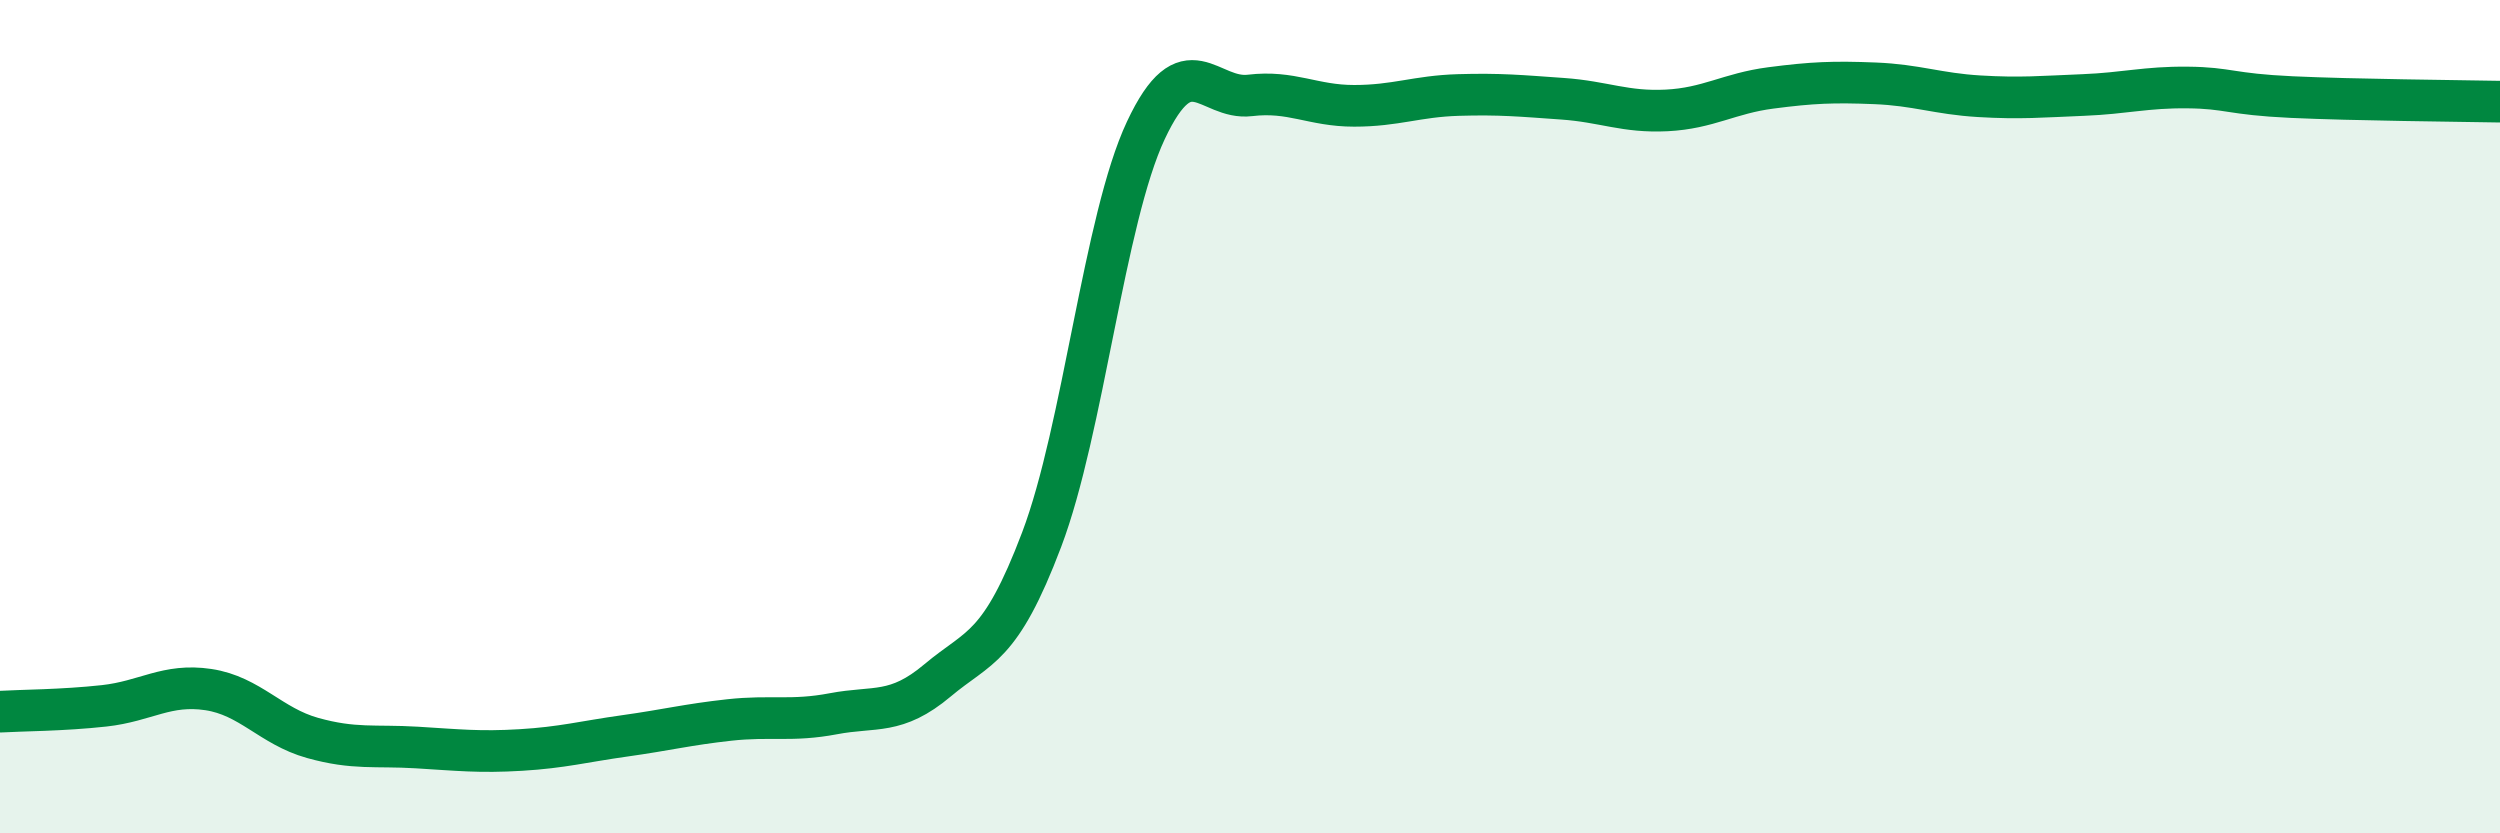
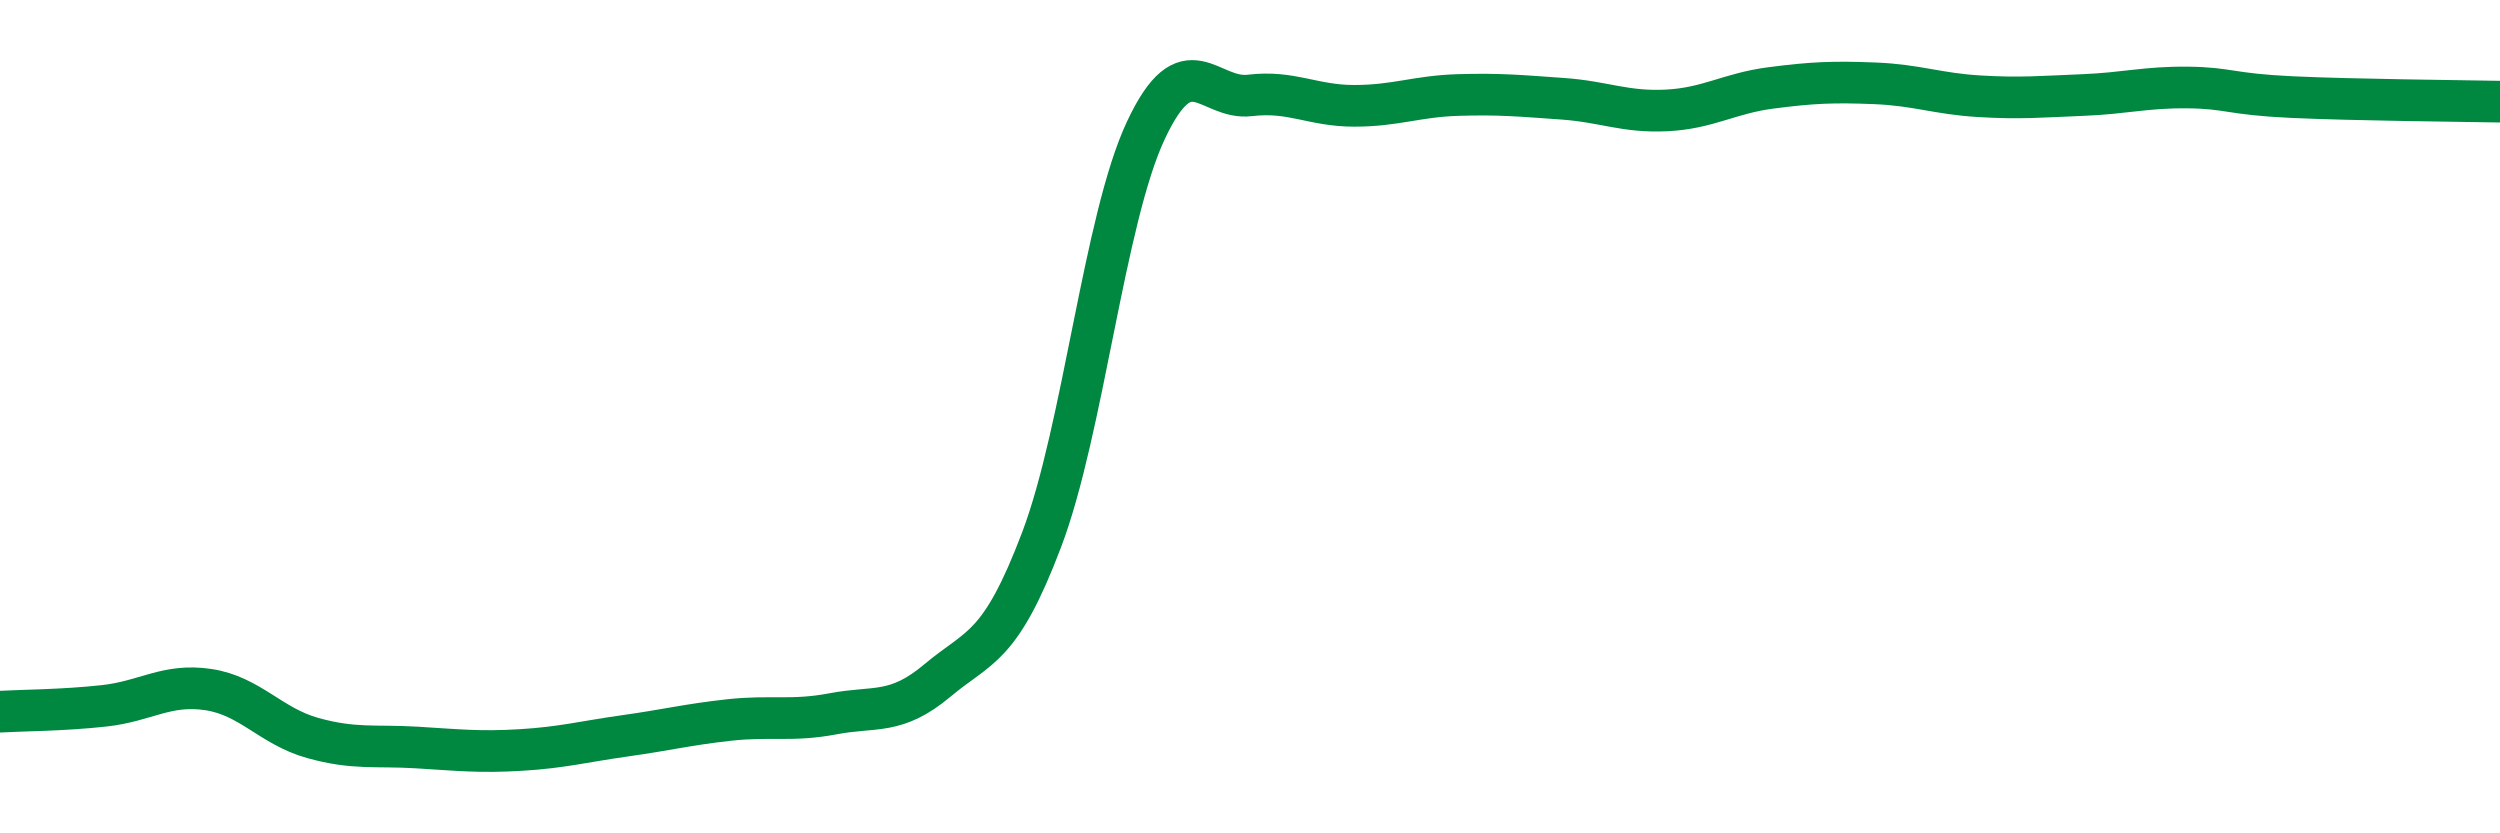
<svg xmlns="http://www.w3.org/2000/svg" width="60" height="20" viewBox="0 0 60 20">
-   <path d="M 0,17.08 C 0.5,17.05 1.5,17.05 2.5,16.94 C 3.5,16.83 4,16.4 5,16.55 C 6,16.7 6.5,17.43 7.5,17.71 C 8.5,17.99 9,17.88 10,17.94 C 11,18 11.5,18.06 12.5,18 C 13.5,17.94 14,17.8 15,17.66 C 16,17.52 16.5,17.39 17.5,17.28 C 18.5,17.17 19,17.32 20,17.13 C 21,16.94 21.5,17.17 22.5,16.33 C 23.5,15.49 24,15.59 25,12.95 C 26,10.31 26.5,5.26 27.5,3.13 C 28.5,1 29,2.41 30,2.29 C 31,2.17 31.5,2.54 32.5,2.54 C 33.5,2.54 34,2.31 35,2.28 C 36,2.25 36.5,2.3 37.5,2.37 C 38.5,2.44 39,2.7 40,2.65 C 41,2.6 41.5,2.24 42.5,2.11 C 43.5,1.98 44,1.96 45,2 C 46,2.04 46.5,2.25 47.5,2.31 C 48.5,2.37 49,2.32 50,2.28 C 51,2.24 51.5,2.09 52.5,2.1 C 53.5,2.11 53.5,2.26 55,2.33 C 56.5,2.4 59,2.42 60,2.44L60 20L0 20Z" fill="#008740" opacity="0.1" stroke-linecap="round" stroke-linejoin="round" />
  <path d="M 0,17.08 C 0.5,17.05 1.5,17.05 2.5,16.94 C 3.5,16.83 4,16.4 5,16.55 C 6,16.7 6.5,17.43 7.5,17.71 C 8.5,17.99 9,17.88 10,17.94 C 11,18 11.5,18.06 12.5,18 C 13.5,17.94 14,17.8 15,17.66 C 16,17.52 16.5,17.39 17.5,17.28 C 18.5,17.17 19,17.32 20,17.13 C 21,16.94 21.5,17.17 22.5,16.33 C 23.5,15.49 24,15.59 25,12.95 C 26,10.31 26.5,5.26 27.5,3.13 C 28.5,1 29,2.41 30,2.29 C 31,2.17 31.5,2.54 32.5,2.54 C 33.5,2.54 34,2.31 35,2.28 C 36,2.25 36.5,2.3 37.5,2.37 C 38.5,2.44 39,2.7 40,2.65 C 41,2.6 41.5,2.24 42.5,2.11 C 43.5,1.98 44,1.96 45,2 C 46,2.04 46.5,2.25 47.5,2.31 C 48.5,2.37 49,2.32 50,2.28 C 51,2.24 51.5,2.09 52.5,2.1 C 53.5,2.11 53.5,2.26 55,2.33 C 56.5,2.4 59,2.42 60,2.44" stroke="#008740" stroke-width="1" fill="none" stroke-linecap="round" stroke-linejoin="round" />
</svg>